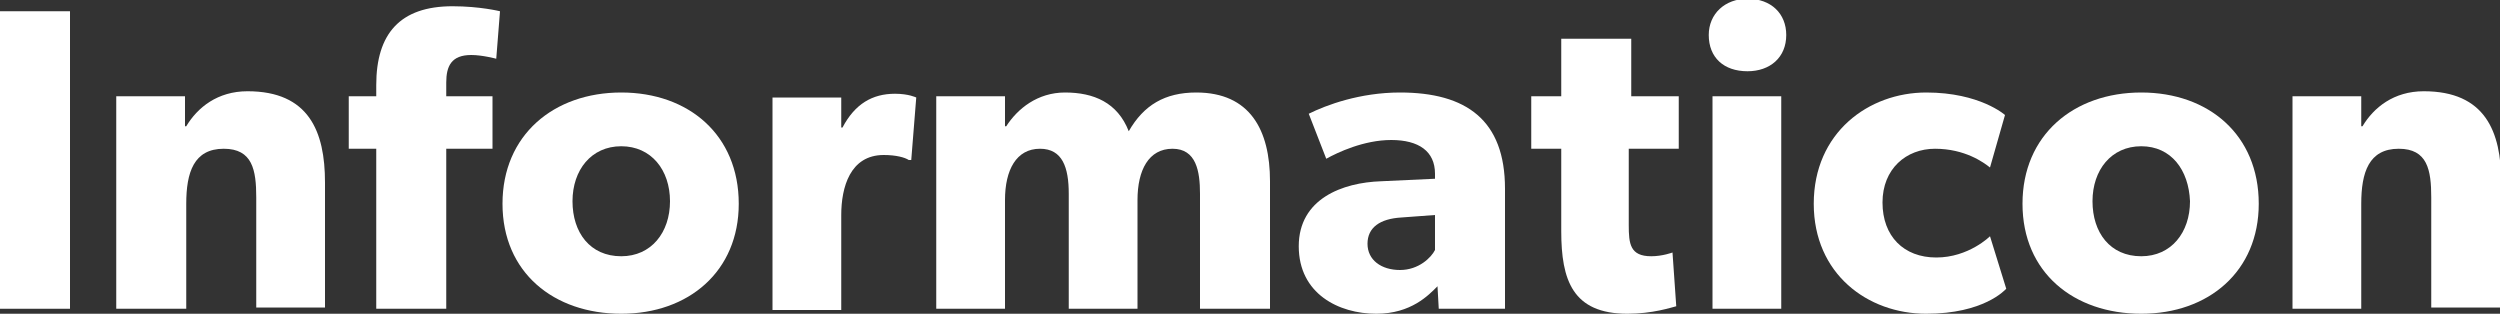
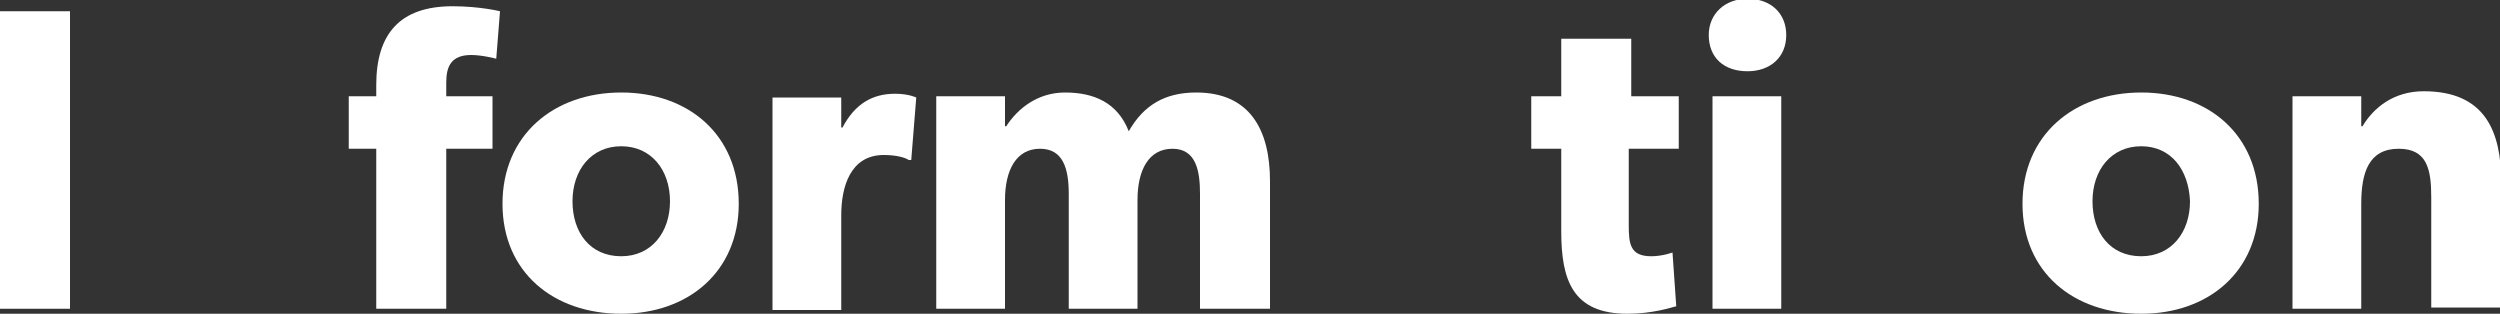
<svg xmlns="http://www.w3.org/2000/svg" version="1.1" id="Ebene_1" x="0px" y="0px" viewBox="0 0 200 25.1" style="enable-background:new 0 0 200 25.1;" xml:space="preserve">
  <rect x="0" y="0" width="200" height="25.1" fill="#333333" stroke="none" />
  <style type="text/css">
	.st0{fill:#FFFFFF;}
</style>
  <g>
    <path class="st0" d="M0,24.7V0.9h5.6v23.8H0z" />
-     <path class="st0" d="M20.5,24.7v-8.9c0-2.2-0.3-3.9-2.6-3.9c-2.4,0-3,1.9-3,4.4v8.4H9.3v-17h5.5l0,2.4h0.1c0.9-1.5,2.5-2.8,4.9-2.8   c4.9,0,6.2,3.2,6.2,7.3v10H20.5z" />
    <path class="st0" d="M39.7,4.7c0,0-1.1-0.3-2-0.3c-1.6,0-2,0.9-2,2.2v1.1h3.7v4.2h-3.7v12.8h-5.6V11.9h-2.2V7.7h2.2V6.8   c0-4.1,1.9-6.3,6.1-6.3c2.2,0,3.8,0.4,3.8,0.4L39.7,4.7z" />
    <path class="st0" d="M49.7,25.1c-5.4,0-9.5-3.3-9.5-8.8c0-5.5,4.1-8.9,9.5-8.9c5.4,0,9.4,3.4,9.4,8.9   C59.1,21.7,55.1,25.1,49.7,25.1z M49.7,11.7c-2.4,0-3.9,1.9-3.9,4.4c0,2.5,1.4,4.4,3.9,4.4c2.4,0,3.9-1.9,3.9-4.4   C53.6,13.6,52.1,11.7,49.7,11.7z" />
    <path class="st0" d="M72.9,12.8h-0.2c-0.3-0.2-1-0.4-2-0.4c-2.7,0-3.4,2.6-3.4,4.8v7.6h-5.5v-17h5.5l0,2.4h0.1   c1-1.9,2.4-2.7,4.2-2.7c1.1,0,1.7,0.3,1.7,0.3L72.9,12.8z" />
    <path class="st0" d="M96,24.7v-9.2c0-1.8-0.3-3.6-2.2-3.6c-1.9,0-2.8,1.7-2.8,4.1v8.7h-5.5v-9.2c0-2.1-0.5-3.6-2.3-3.6   c-1.9,0-2.8,1.7-2.8,4.1v8.7h-5.5v-17h5.5l0,2.4l0.1,0c0.9-1.4,2.5-2.7,4.7-2.7c2.3,0,4.2,0.8,5.1,3.1c1.2-2.1,2.9-3.1,5.4-3.1   c4.3,0,5.9,3,5.9,7.1v10.2H96z" />
-     <path class="st0" d="M115.1,24.7l-0.1-1.8c-0.7,0.7-2.1,2.2-4.9,2.2c-3,0-6.2-1.6-6.2-5.4c0-3.8,3.5-5.1,6.6-5.2l4.3-0.2v-0.4   c0-1.8-1.3-2.7-3.5-2.7c-2.2,0-4.3,1-5.2,1.5l-1.4-3.6c1.4-0.7,4.1-1.7,7.3-1.7c5.3,0,8.4,2.2,8.4,7.7v9.6H115.1z M112.1,17.4   c-1.7,0.1-2.7,0.8-2.7,2.1c0,1.3,1.1,2.1,2.6,2.1c1.5,0,2.5-1,2.8-1.6v-2.8L112.1,17.4z" />
    <path class="st0" d="M130.3,11.9V18c0,1.5,0.1,2.5,1.8,2.5c0.9,0,1.7-0.3,1.7-0.3l0.3,4.3c-0.4,0.1-1.9,0.6-3.9,0.6   c-4.4,0-5.3-2.7-5.3-6.6v-6.6h-2.4V7.7h2.4V3.1h5.6v4.6h3.8v4.2H130.3z" />
    <path class="st0" d="M139.8,5.7c-1.9,0-3.1-1.1-3.1-2.9c0-1.7,1.3-2.9,3.1-2.9c1.9,0,3.1,1.2,3.1,2.9   C142.9,4.6,141.6,5.7,139.8,5.7z M137,24.7v-17h5.5v17H137z" />
-     <path class="st0" d="M154.1,25.1c-4.7,0-9-3.2-9-8.8c0-5.7,4.4-8.9,9-8.9c4.3,0,6.3,1.8,6.3,1.8l-1.2,4.2c-0.5-0.4-2-1.5-4.4-1.5   c-2.3,0-4.2,1.6-4.2,4.3s1.7,4.4,4.3,4.4c2.6,0,4.3-1.7,4.3-1.7l1.3,4.2C160.4,23.2,158.7,25.1,154.1,25.1z" />
    <path class="st0" d="M171.3,25.1c-5.4,0-9.5-3.3-9.5-8.8c0-5.5,4.1-8.9,9.5-8.9c5.4,0,9.4,3.4,9.4,8.9   C180.7,21.7,176.7,25.1,171.3,25.1z M171.3,11.7c-2.4,0-3.9,1.9-3.9,4.4c0,2.5,1.4,4.4,3.9,4.4c2.4,0,3.9-1.9,3.9-4.4   C175.1,13.6,173.7,11.7,171.3,11.7z" />
    <path class="st0" d="M194.5,24.7v-8.9c0-2.2-0.3-3.9-2.6-3.9c-2.4,0-3,1.9-3,4.4v8.4h-5.5v-17h5.5l0,2.4h0.1   c0.9-1.5,2.5-2.8,4.9-2.8c4.9,0,6.2,3.2,6.2,7.3v10H194.5z" />
  </g>
  <g>
</g>
  <g>
</g>
  <g>
</g>
  <g>
</g>
  <g>
</g>
  <g>
</g>
  <g>
</g>
  <g>
</g>
  <g>
</g>
  <g>
</g>
  <g>
</g>
  <g>
</g>
  <g>
</g>
  <g>
</g>
  <g>
</g>
</svg>